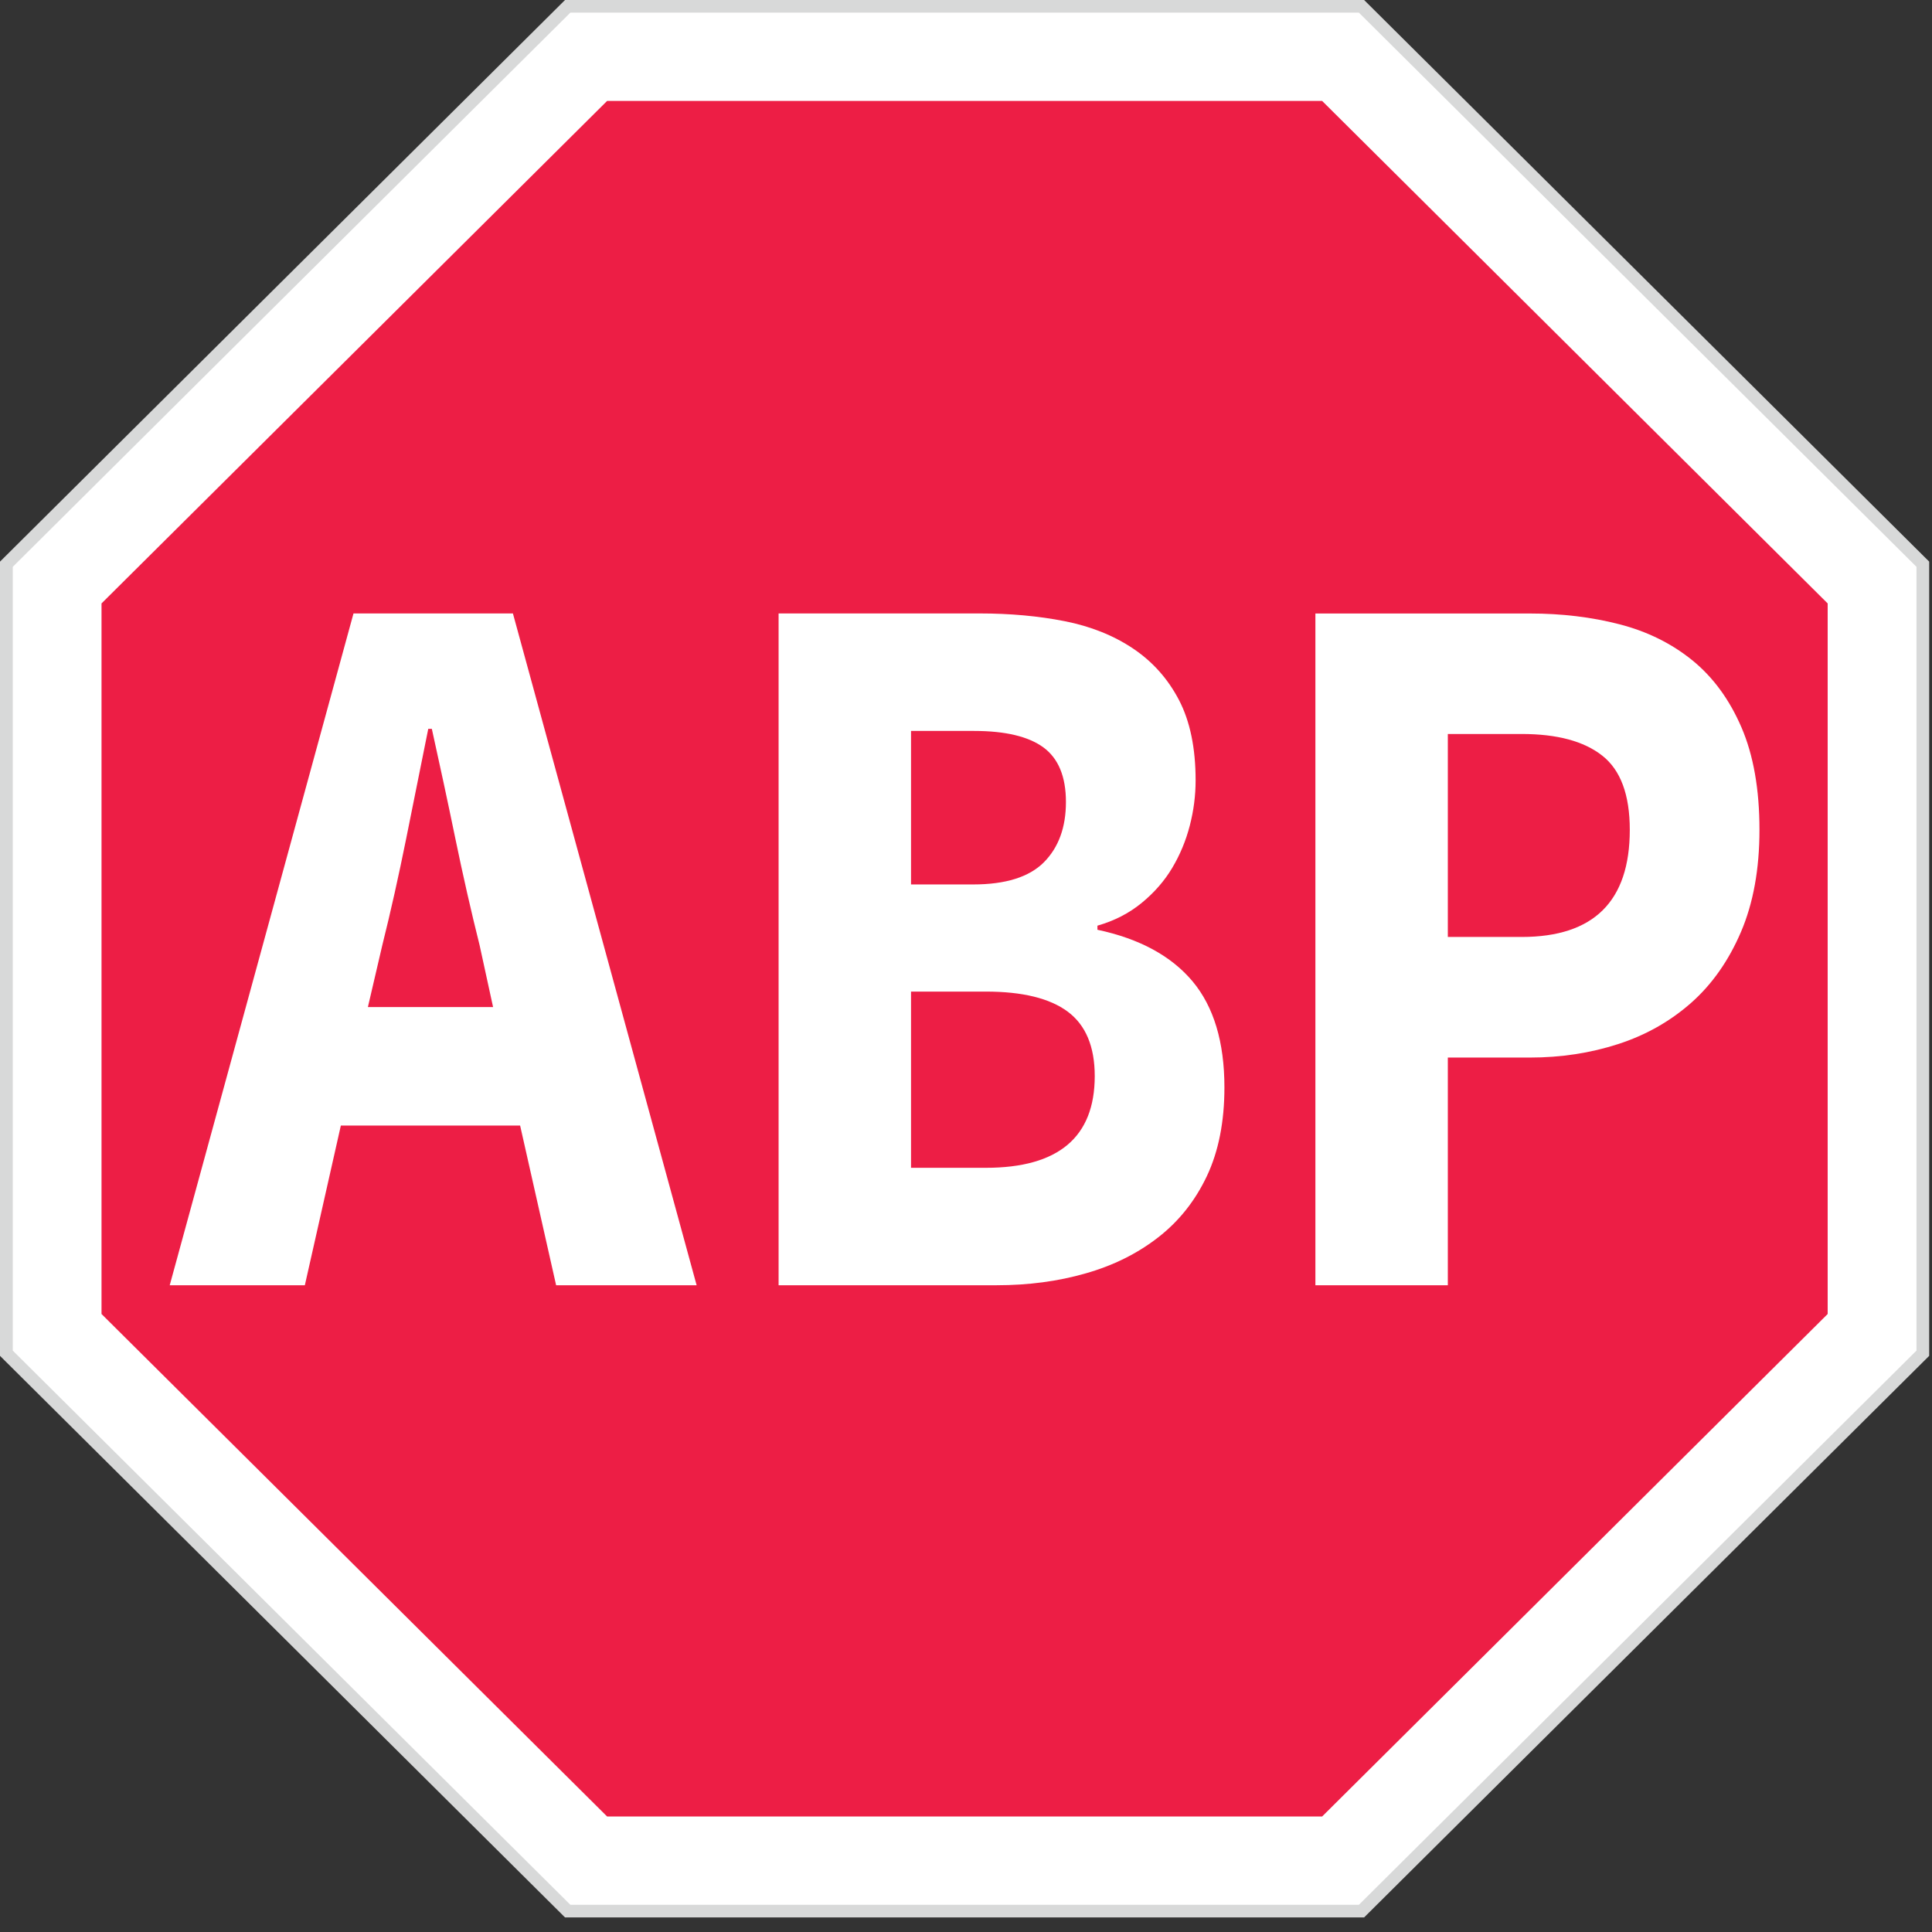
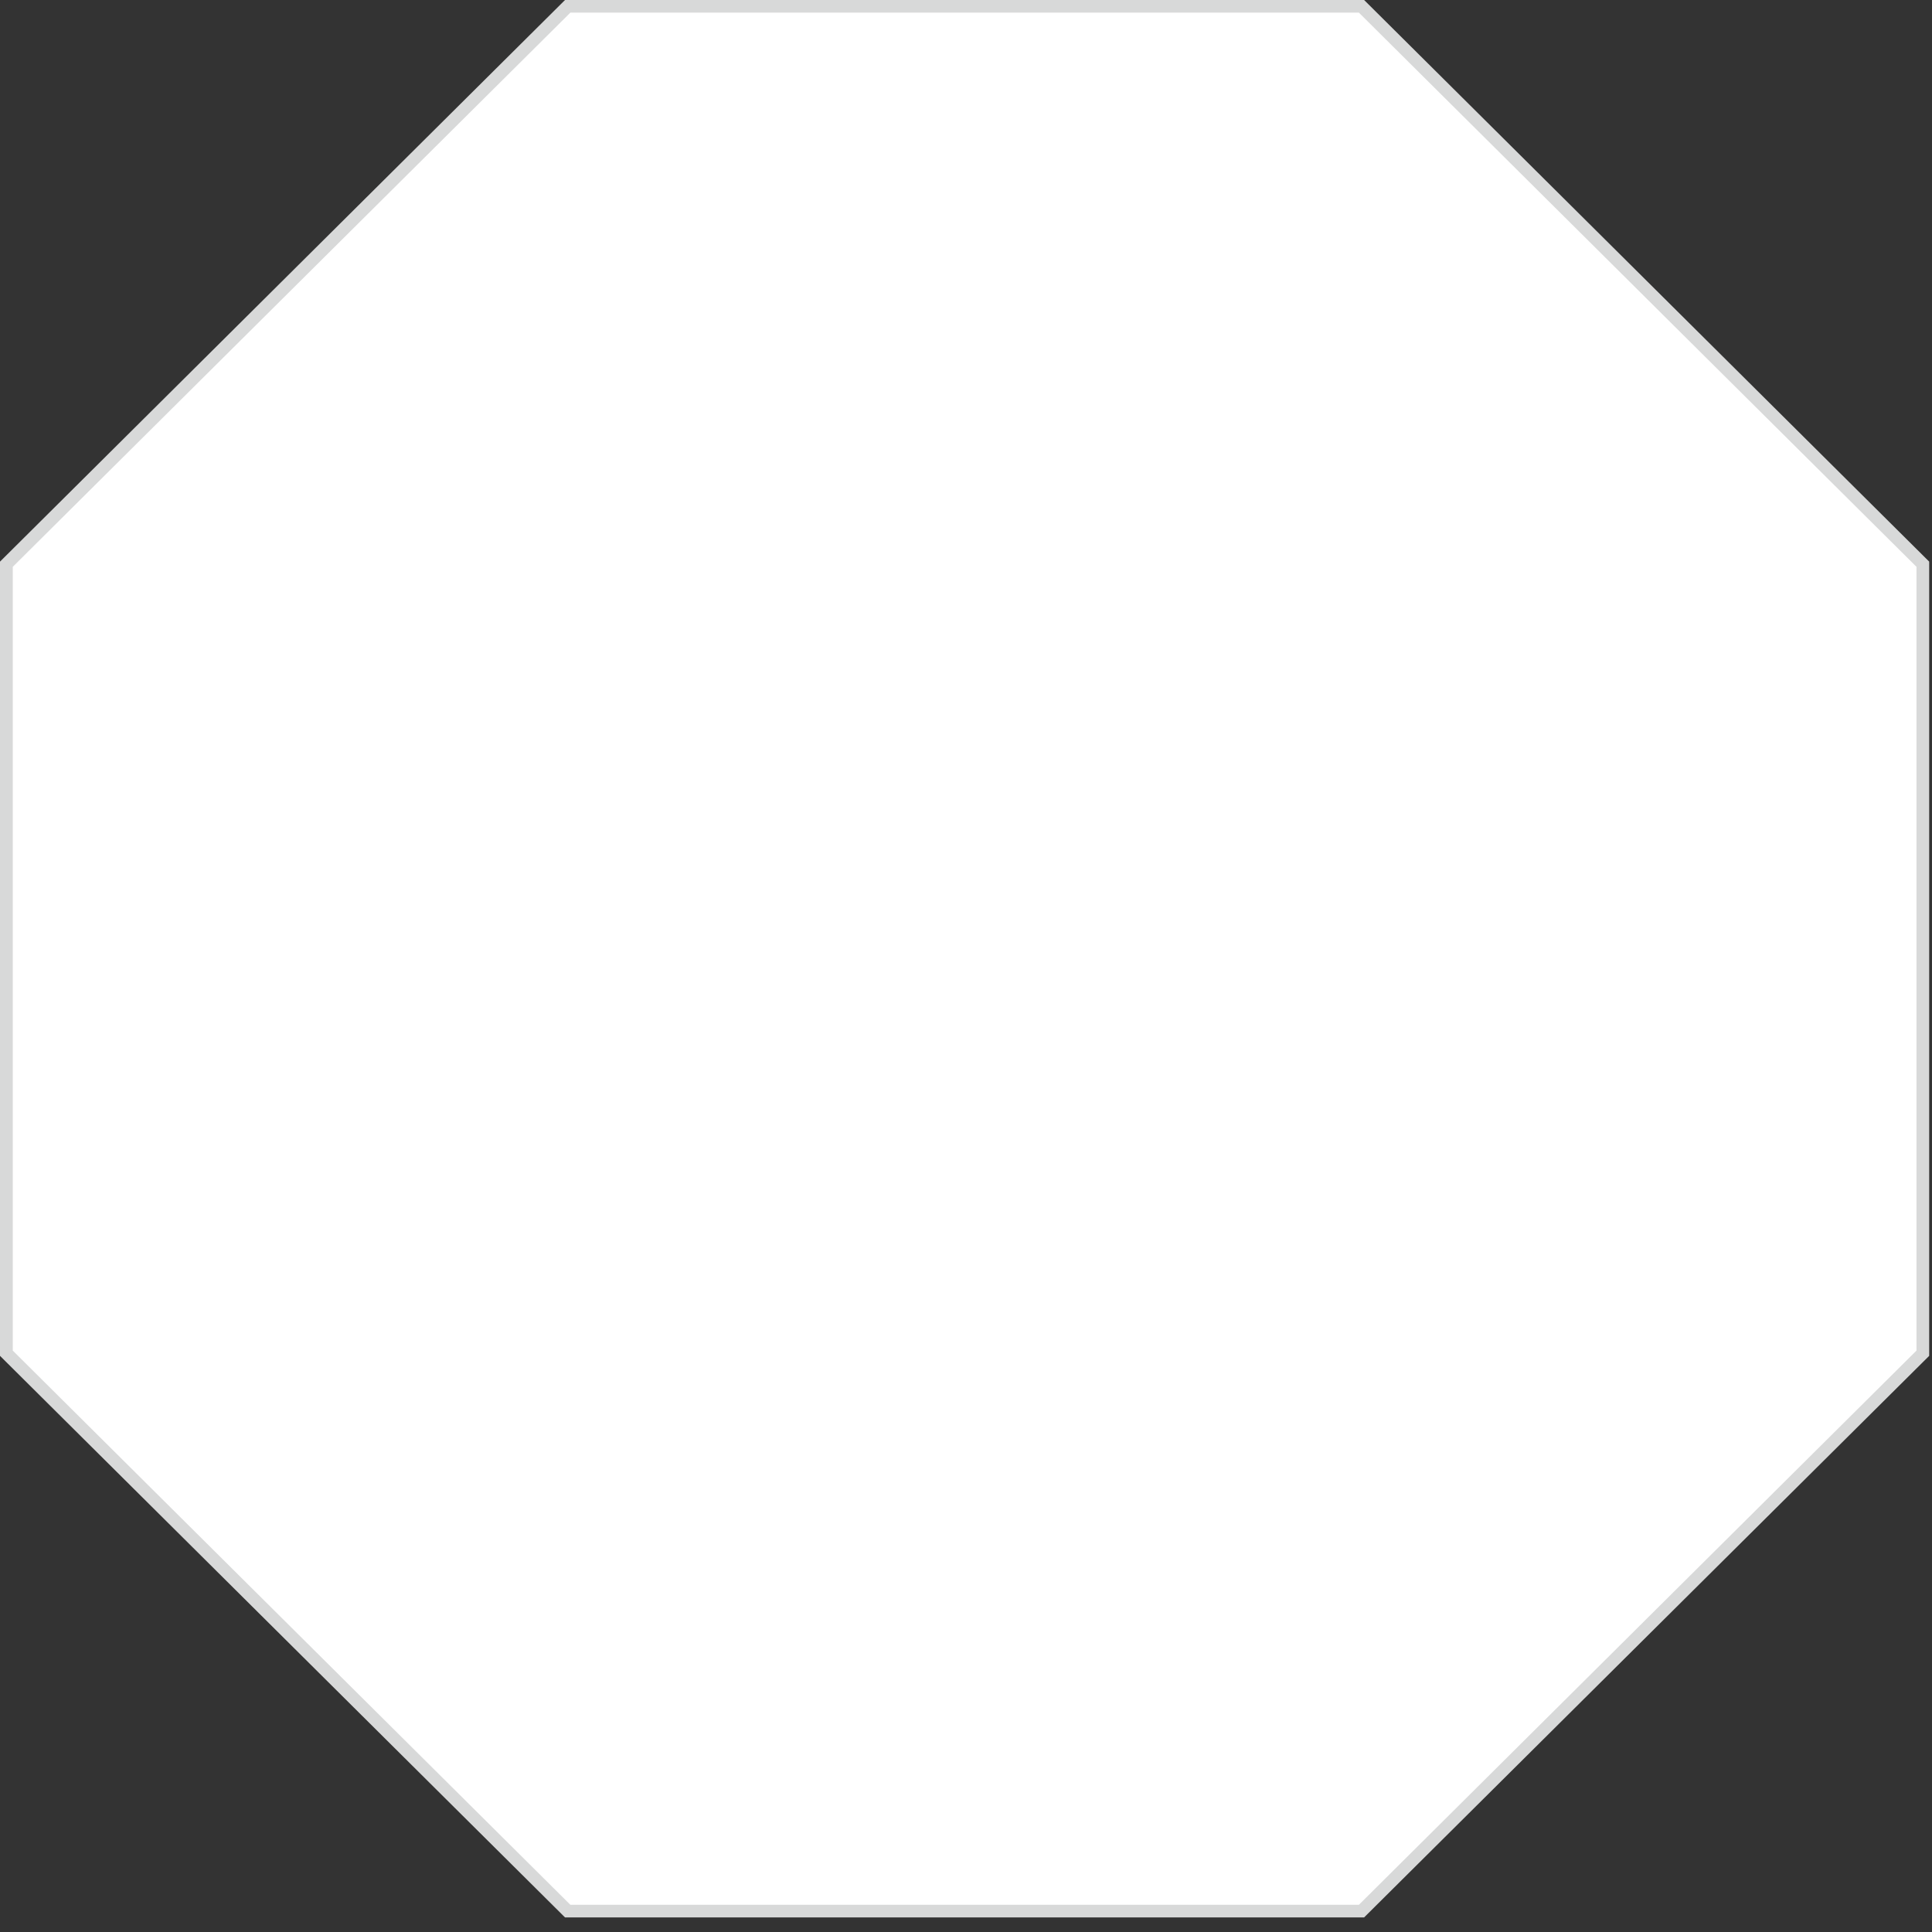
<svg xmlns="http://www.w3.org/2000/svg" width="33" height="33" viewBox="0 0 33 33" fill="none">
  <rect x="0" y="0" width="33" height="33" fill="#333333" stroke="none" />
  <path fill-rule="evenodd" clip-rule="evenodd" d="M9.651 0L0 9.593V23.159L9.651 32.751H23.3L32.952 23.159V9.593L23.3 0H9.651Z" fill="#D8D9D9" />
-   <path fill-rule="evenodd" clip-rule="evenodd" d="M9.742 0.216L0.218 9.682V23.069L9.742 32.535H23.211L32.735 23.069V9.682L23.211 0.216H9.742Z" fill="white" />
-   <path fill-rule="evenodd" clip-rule="evenodd" d="M10.37 31.027L1.734 22.444V10.307L10.37 1.724H22.583L31.218 10.307V22.444L22.583 31.027H10.37Z" fill="#ED1E45" />
-   <path fill-rule="evenodd" clip-rule="evenodd" d="M8.422 17.201L8.192 16.145C8.048 15.57 7.909 14.96 7.776 14.315C7.643 13.67 7.509 13.048 7.376 12.449H7.315C7.192 13.06 7.066 13.684 6.938 14.324C6.809 14.963 6.674 15.57 6.53 16.145L6.284 17.201H8.422ZM8.884 19.225H5.822L5.207 21.953H2.899L6.038 10.478H8.761L11.899 21.953H9.499L8.884 19.225Z" fill="white" />
+   <path fill-rule="evenodd" clip-rule="evenodd" d="M9.742 0.216L0.218 9.682V23.069L9.742 32.535H23.211L32.735 23.069V9.682L23.211 0.216Z" fill="white" />
  <path fill-rule="evenodd" clip-rule="evenodd" d="M16.838 19.947C18.078 19.947 18.699 19.424 18.699 18.38C18.699 17.876 18.545 17.509 18.238 17.28C17.93 17.051 17.463 16.937 16.838 16.937H15.561V19.947H16.838ZM16.622 15.107C17.176 15.107 17.578 14.981 17.83 14.729C18.081 14.476 18.207 14.133 18.207 13.699C18.207 13.265 18.078 12.954 17.822 12.766C17.566 12.579 17.171 12.485 16.637 12.485H15.561V15.107H16.622ZM13.299 10.478H16.73C17.253 10.478 17.738 10.522 18.184 10.61C18.63 10.698 19.02 10.854 19.353 11.077C19.686 11.3 19.948 11.593 20.138 11.957C20.327 12.32 20.422 12.778 20.422 13.329C20.422 13.588 20.389 13.846 20.322 14.104C20.255 14.362 20.155 14.602 20.022 14.825C19.889 15.048 19.714 15.248 19.499 15.424C19.284 15.6 19.032 15.729 18.745 15.811V15.881C19.463 16.034 20.004 16.327 20.369 16.761C20.732 17.195 20.914 17.799 20.914 18.574C20.914 19.16 20.814 19.665 20.615 20.087C20.415 20.51 20.138 20.859 19.784 21.134C19.43 21.41 19.017 21.616 18.545 21.75C18.073 21.886 17.566 21.953 17.022 21.953H13.299V10.478Z" fill="white" />
  <path fill-rule="evenodd" clip-rule="evenodd" d="M25.991 16.004C27.222 16.004 27.838 15.395 27.838 14.174C27.838 13.576 27.681 13.153 27.368 12.907C27.055 12.66 26.596 12.537 25.991 12.537H24.73V16.004H25.991ZM22.468 10.479H26.13C26.674 10.479 27.184 10.54 27.661 10.663C28.138 10.786 28.553 10.992 28.907 11.279C29.261 11.567 29.54 11.948 29.745 12.423C29.95 12.898 30.053 13.482 30.053 14.174C30.053 14.843 29.948 15.424 29.738 15.916C29.527 16.409 29.243 16.814 28.884 17.131C28.525 17.447 28.109 17.682 27.638 17.834C27.166 17.987 26.663 18.064 26.13 18.064H24.73V21.953H22.468V10.479Z" fill="white" />
</svg>